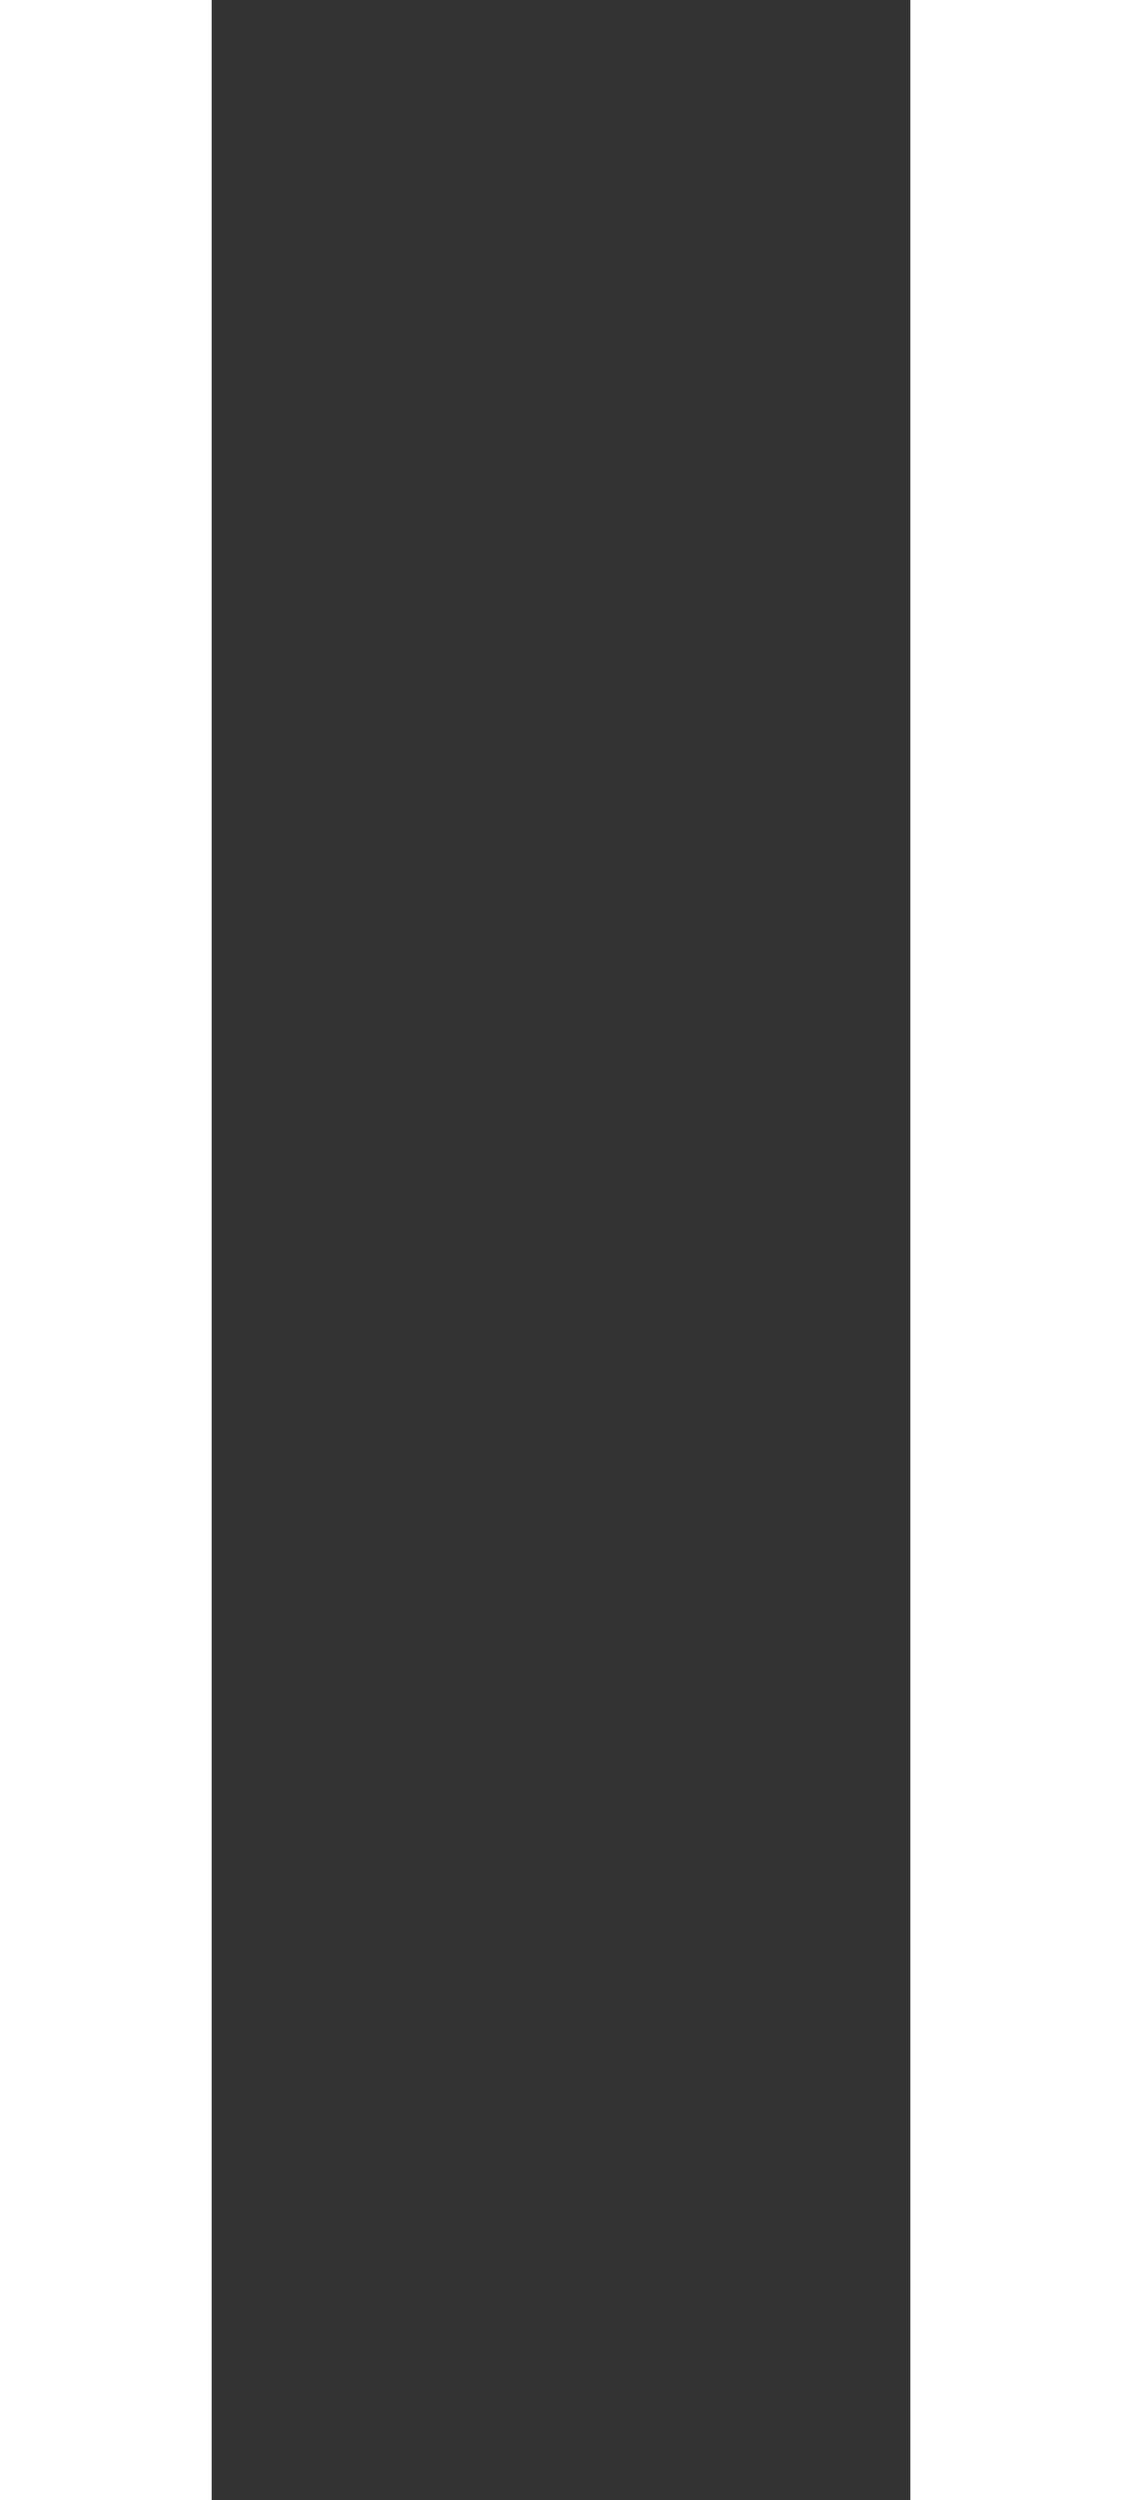
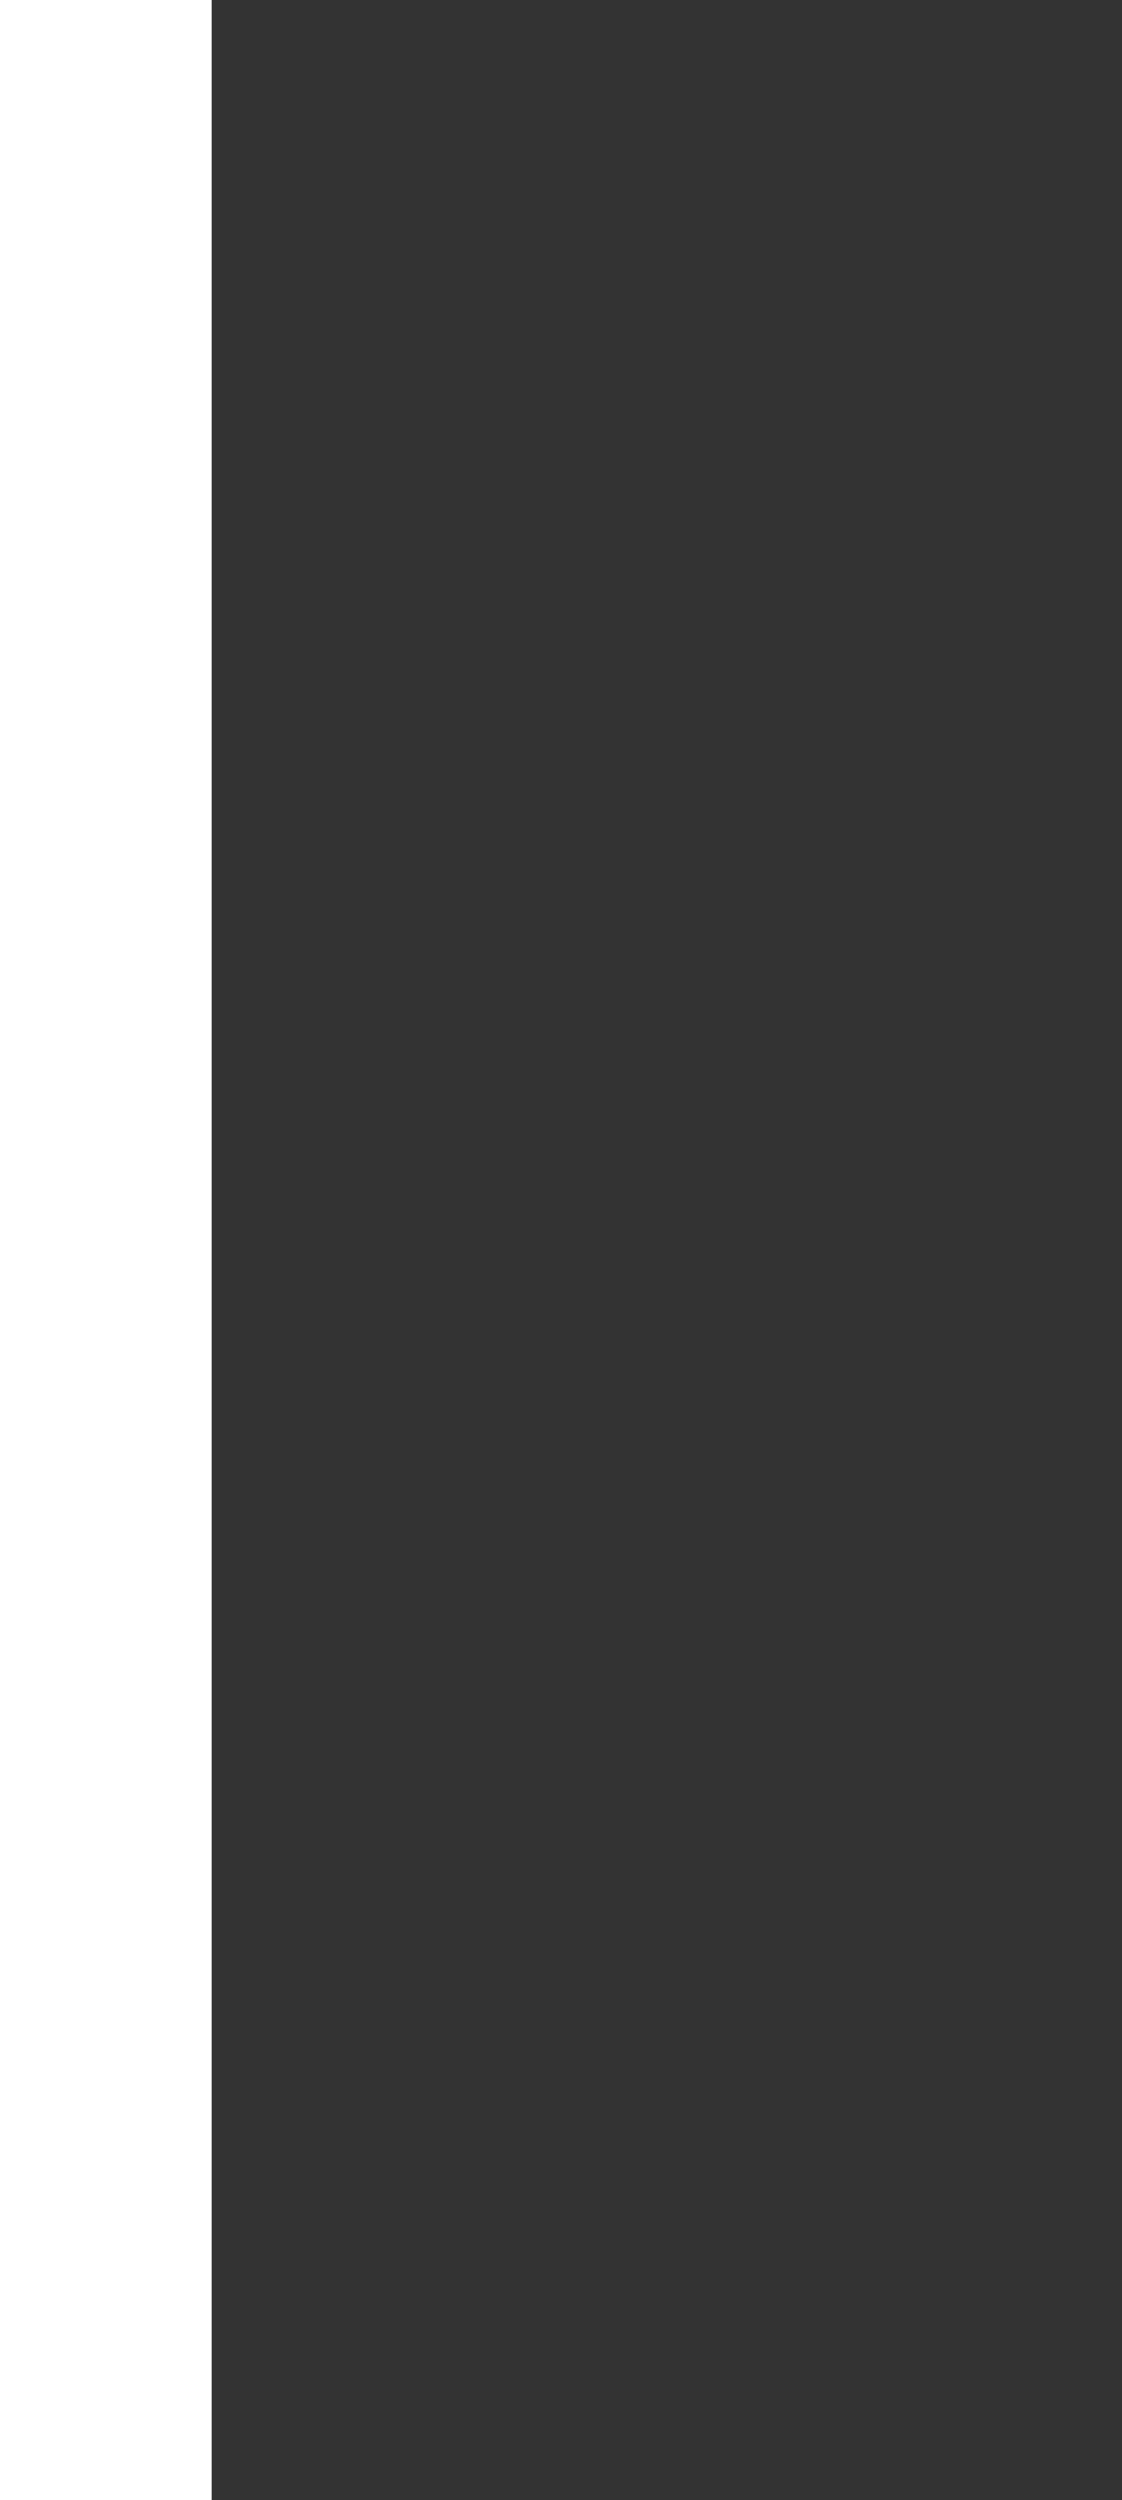
<svg xmlns="http://www.w3.org/2000/svg" width="14.1" height="31.41" viewBox="0 0 14.1 31.41">
  <rect x="0" y="0" width="14.1" height="31.41" fill="#333333" stroke="none" />
-   <rect width="2.66" height="31.41" transform="translate(11.44)" fill="#fff" />
  <rect width="2.66" height="31.41" fill="#fff" />
</svg>